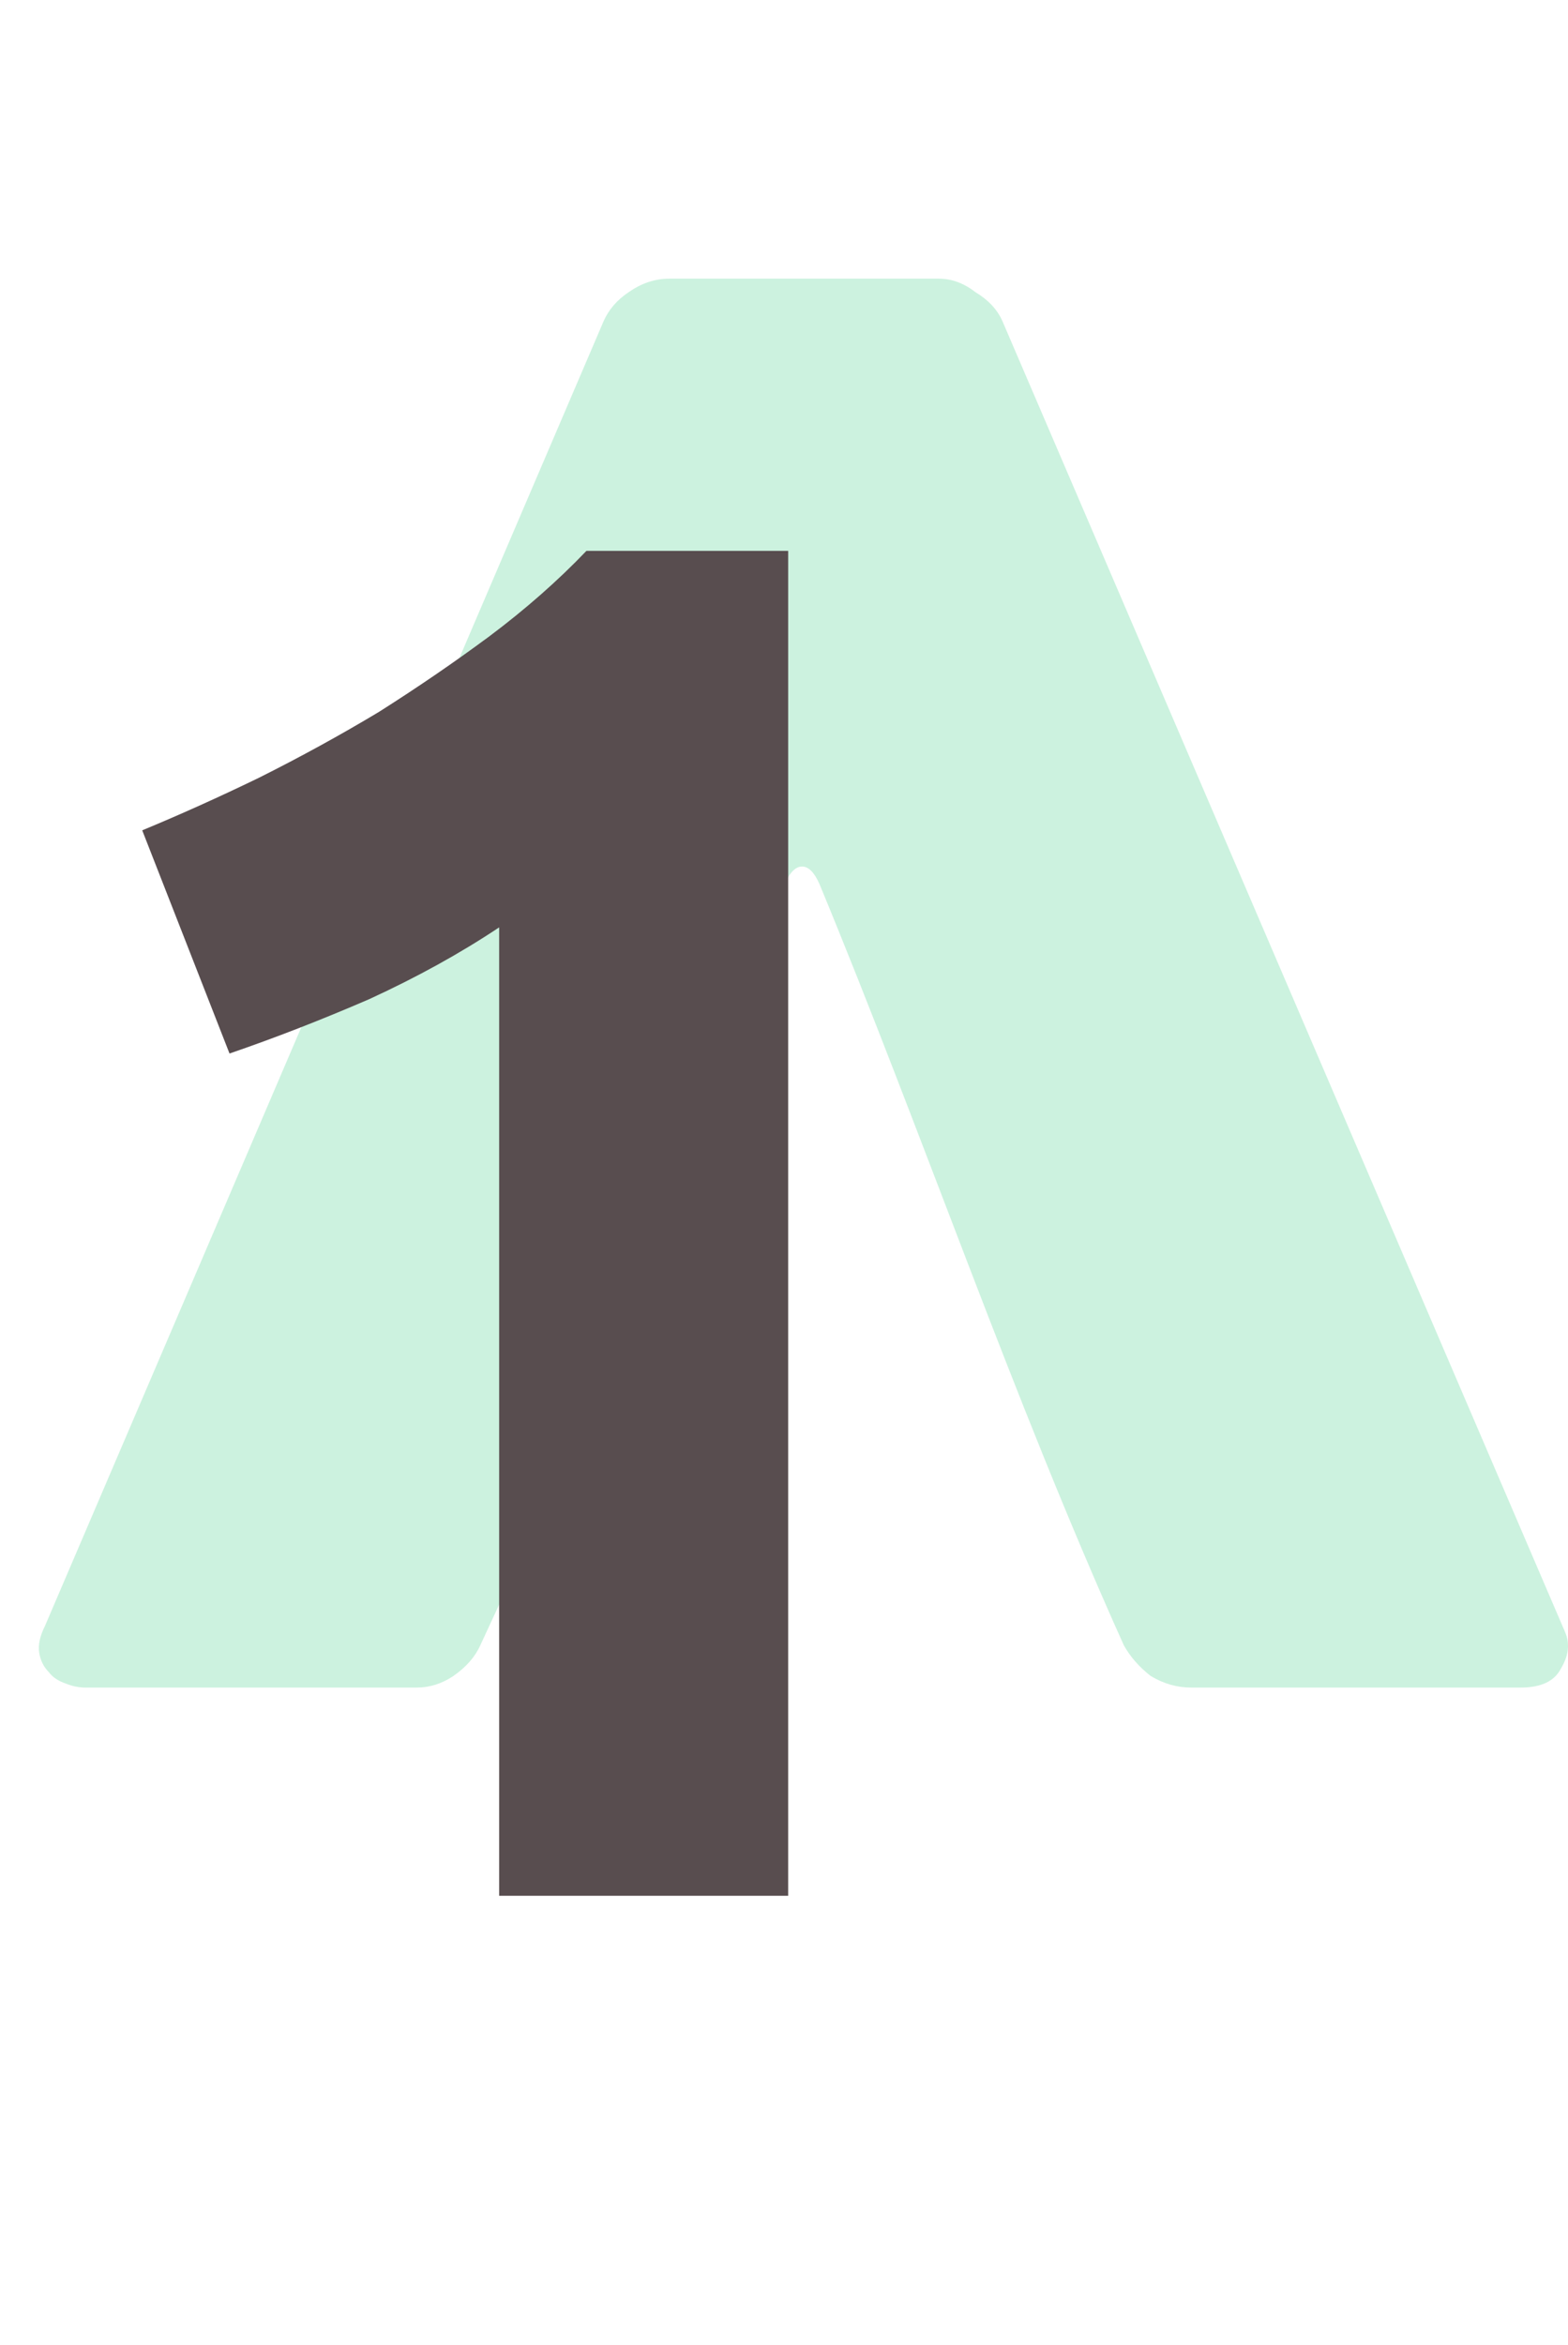
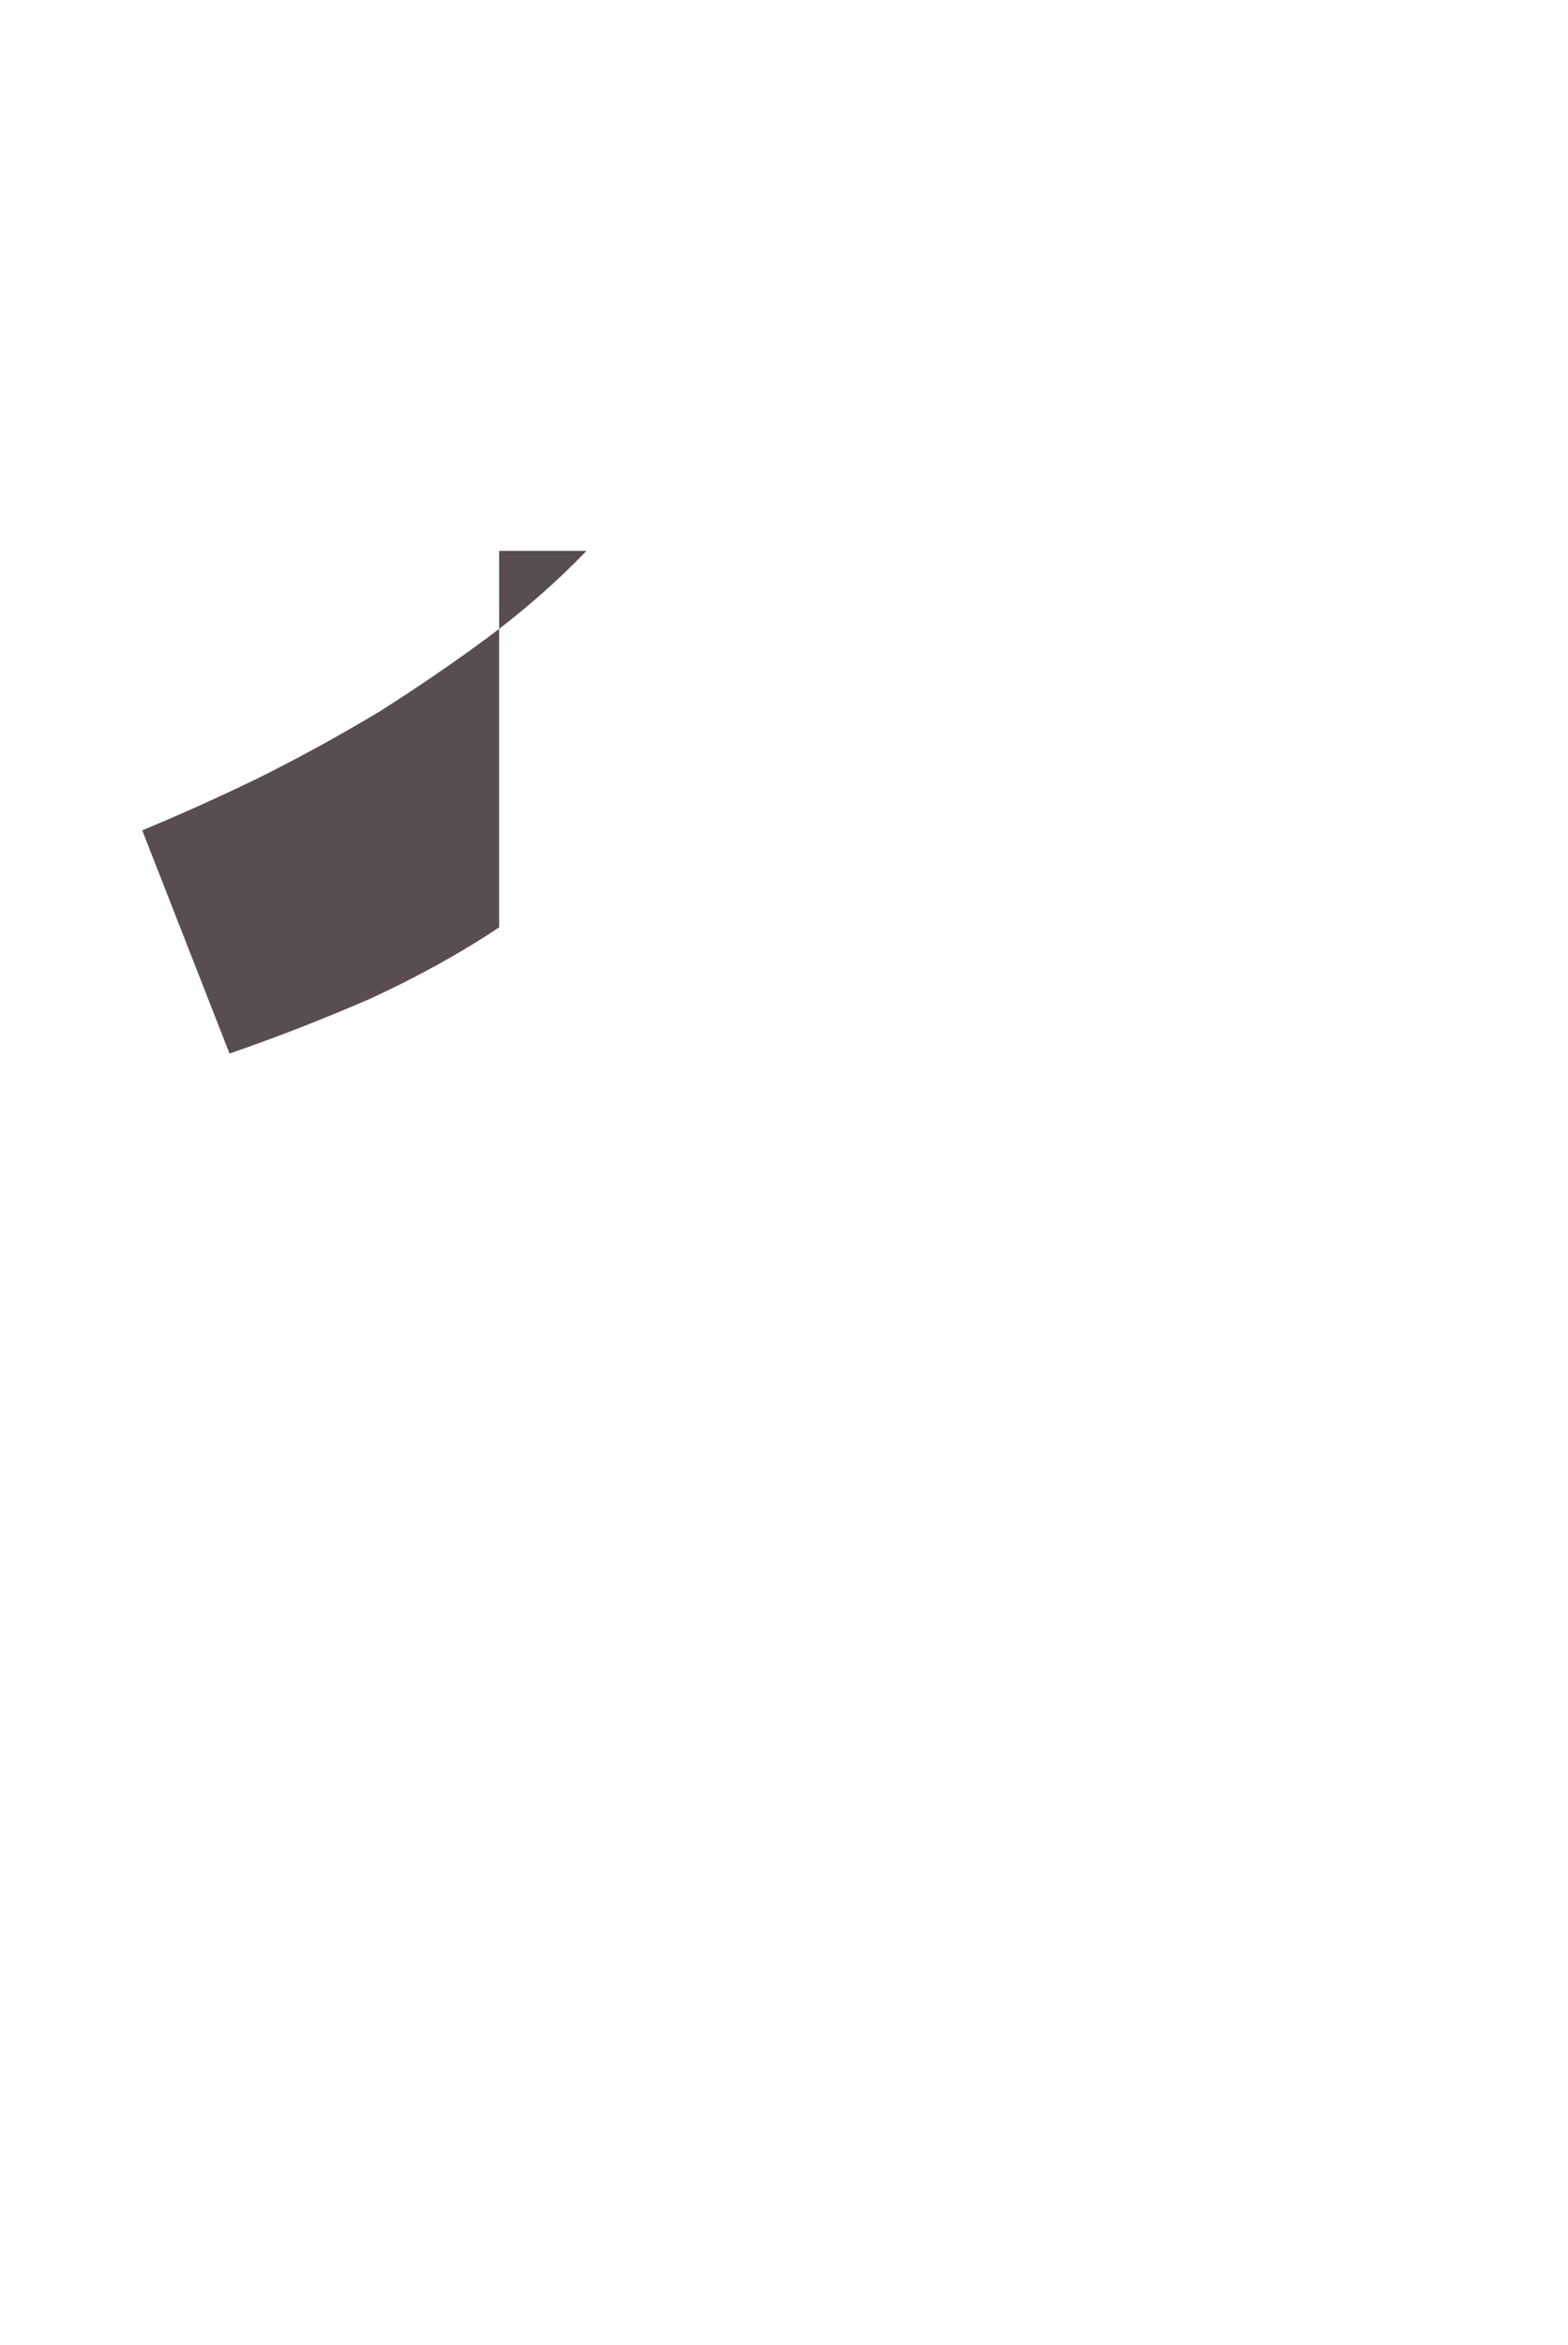
<svg xmlns="http://www.w3.org/2000/svg" width="97" height="145" viewBox="0 0 97 145" fill="none">
-   <path d="M38.892 18.066C38.177 18.542 37.661 19.138 37.343 19.853L2.783 100.532C2.465 101.168 2.346 101.724 2.426 102.201C2.505 102.677 2.704 103.074 3.022 103.392C3.26 103.71 3.617 103.948 4.094 104.107C4.491 104.266 4.889 104.346 5.286 104.346H25.783C26.578 104.346 27.332 104.107 28.047 103.631C28.842 103.074 29.398 102.439 29.716 101.724C39.827 80.057 38.735 78.392 48.545 54.651C48.863 53.936 49.22 53.579 49.617 53.579C50.015 53.579 50.372 53.936 50.69 54.651C57.152 70.267 62.584 86.313 69.519 101.724C69.916 102.439 70.472 103.074 71.188 103.631C71.982 104.107 72.816 104.346 73.69 104.346H94.068C95.34 104.346 96.174 103.948 96.571 103.154C97.048 102.359 97.127 101.605 96.809 100.89L62.011 19.853C61.694 19.138 61.137 18.542 60.343 18.066C59.628 17.509 58.873 17.231 58.079 17.231H41.395C40.521 17.231 39.687 17.509 38.892 18.066Z" fill="#00BF63" fill-opacity="0.2" />
-   <path d="M8.798 51.341C11.118 50.381 13.518 49.301 15.998 48.101C18.558 46.821 21.038 45.461 23.438 44.021C25.838 42.501 28.118 40.941 30.278 39.341C32.518 37.661 34.518 35.901 36.278 34.061H48.758V117.221H30.878V57.341C28.478 58.941 25.798 60.421 22.838 61.781C19.878 63.061 16.998 64.181 14.198 65.141L8.798 51.341Z" fill="#584D4F" />
+   <path d="M8.798 51.341C11.118 50.381 13.518 49.301 15.998 48.101C18.558 46.821 21.038 45.461 23.438 44.021C25.838 42.501 28.118 40.941 30.278 39.341C32.518 37.661 34.518 35.901 36.278 34.061H48.758H30.878V57.341C28.478 58.941 25.798 60.421 22.838 61.781C19.878 63.061 16.998 64.181 14.198 65.141L8.798 51.341Z" fill="#584D4F" />
</svg>